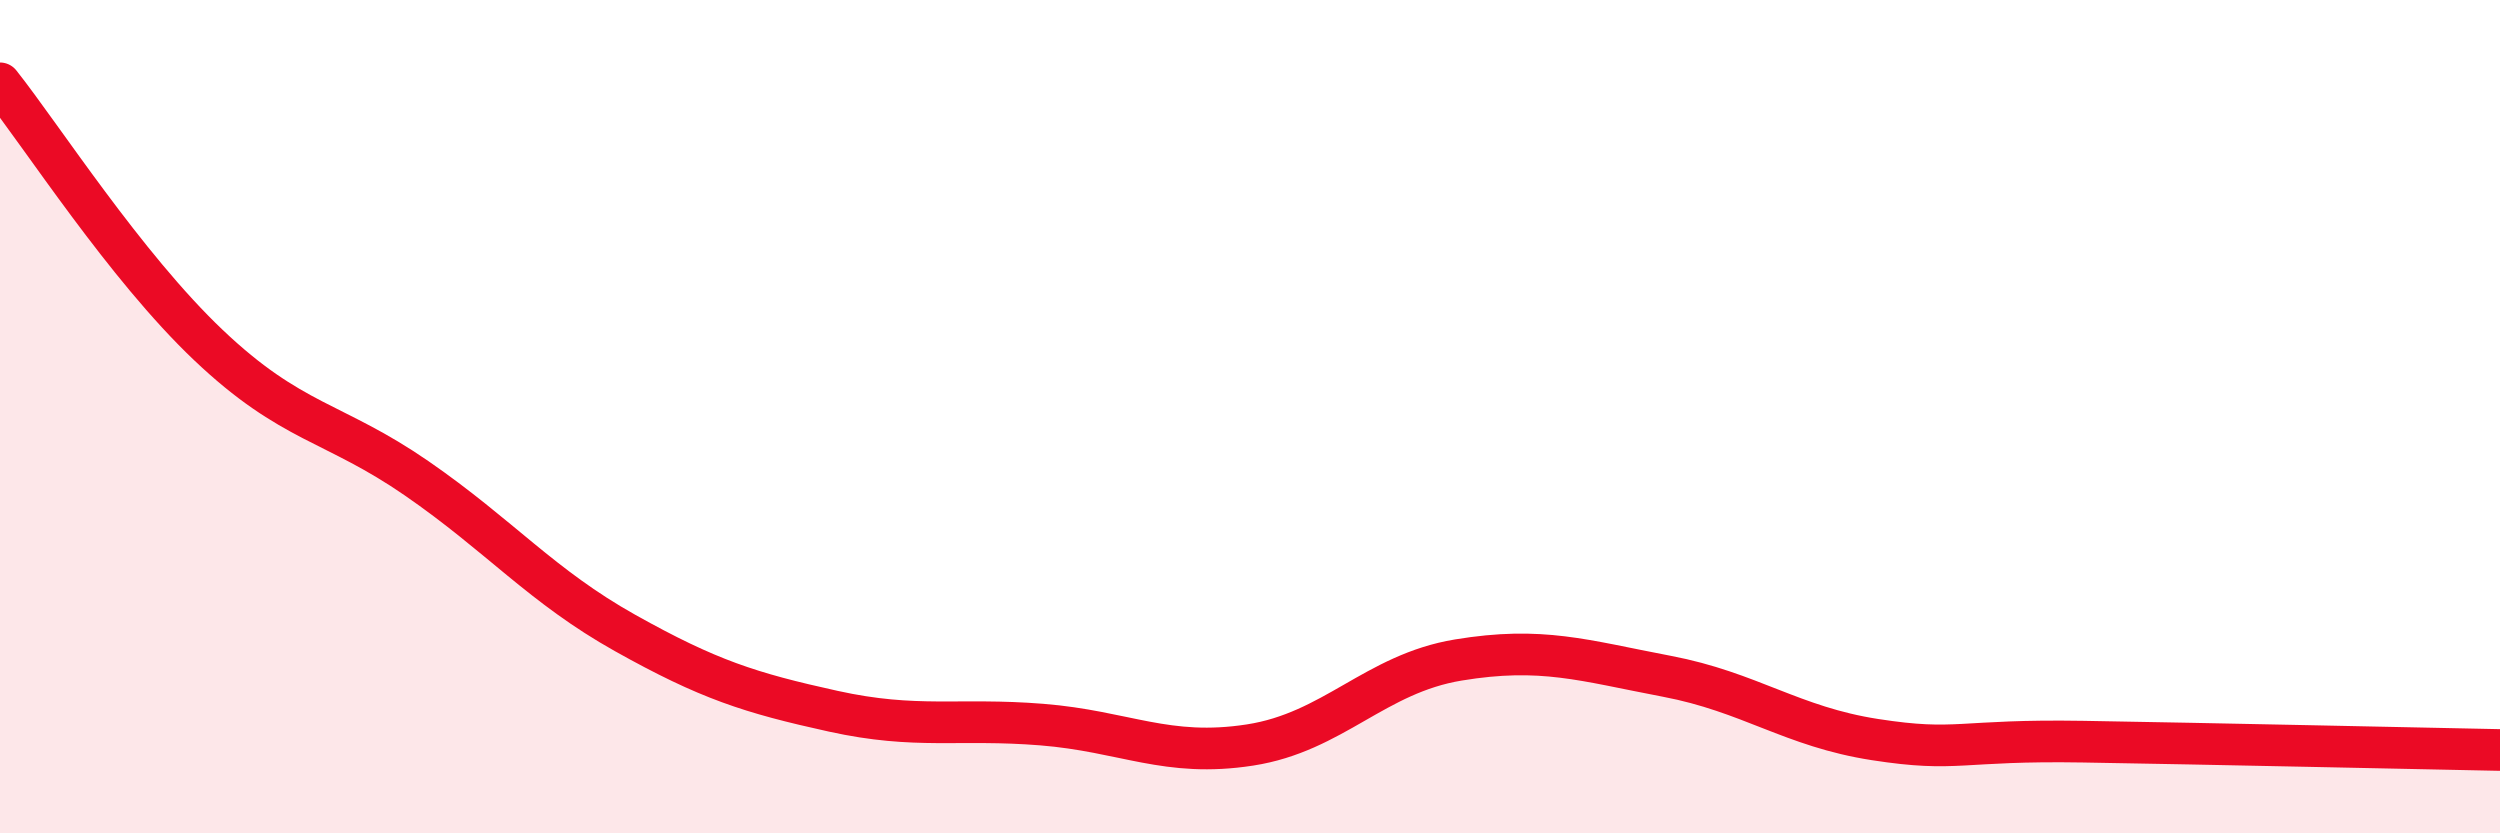
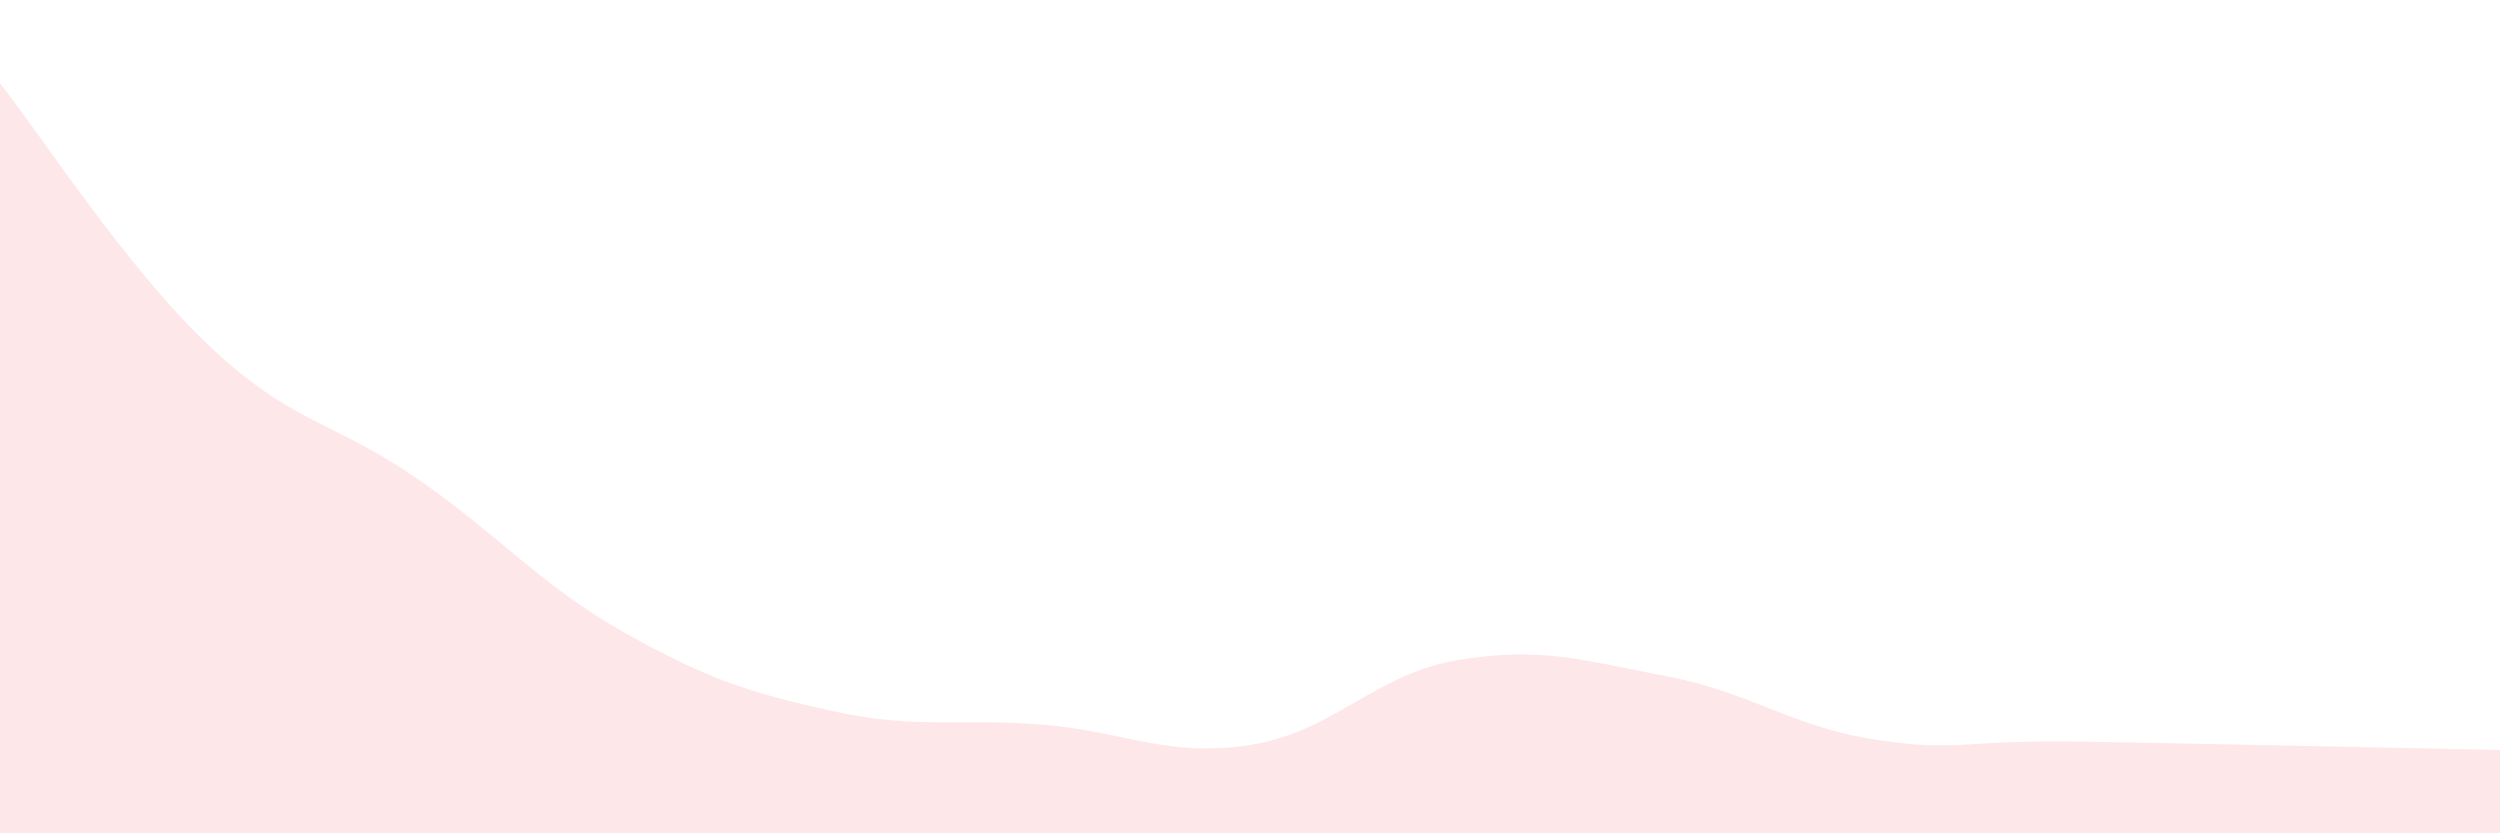
<svg xmlns="http://www.w3.org/2000/svg" width="60" height="20" viewBox="0 0 60 20">
  <path d="M 0,2 C 1,3.26 3,6.38 5,8.28 C 7,10.18 8,10.1 10,11.48 C 12,12.86 13,14.07 15,15.19 C 17,16.31 18,16.63 20,17.07 C 22,17.51 23,17.23 25,17.39 C 27,17.55 28,18.19 30,17.88 C 32,17.57 33,16.17 35,15.84 C 37,15.51 38,15.85 40,16.23 C 42,16.61 43,17.44 45,17.75 C 47,18.06 47,17.75 50,17.8 C 53,17.85 58,17.96 60,18L60 20L0 20Z" fill="#EB0A25" opacity="0.1" stroke-linecap="round" stroke-linejoin="round" />
-   <path d="M 0,2 C 1,3.26 3,6.38 5,8.28 C 7,10.18 8,10.1 10,11.48 C 12,12.86 13,14.07 15,15.19 C 17,16.31 18,16.63 20,17.07 C 22,17.51 23,17.23 25,17.39 C 27,17.55 28,18.19 30,17.88 C 32,17.57 33,16.17 35,15.84 C 37,15.51 38,15.85 40,16.23 C 42,16.61 43,17.44 45,17.75 C 47,18.06 47,17.75 50,17.8 C 53,17.85 58,17.96 60,18" stroke="#EB0A25" stroke-width="1" fill="none" stroke-linecap="round" stroke-linejoin="round" />
</svg>